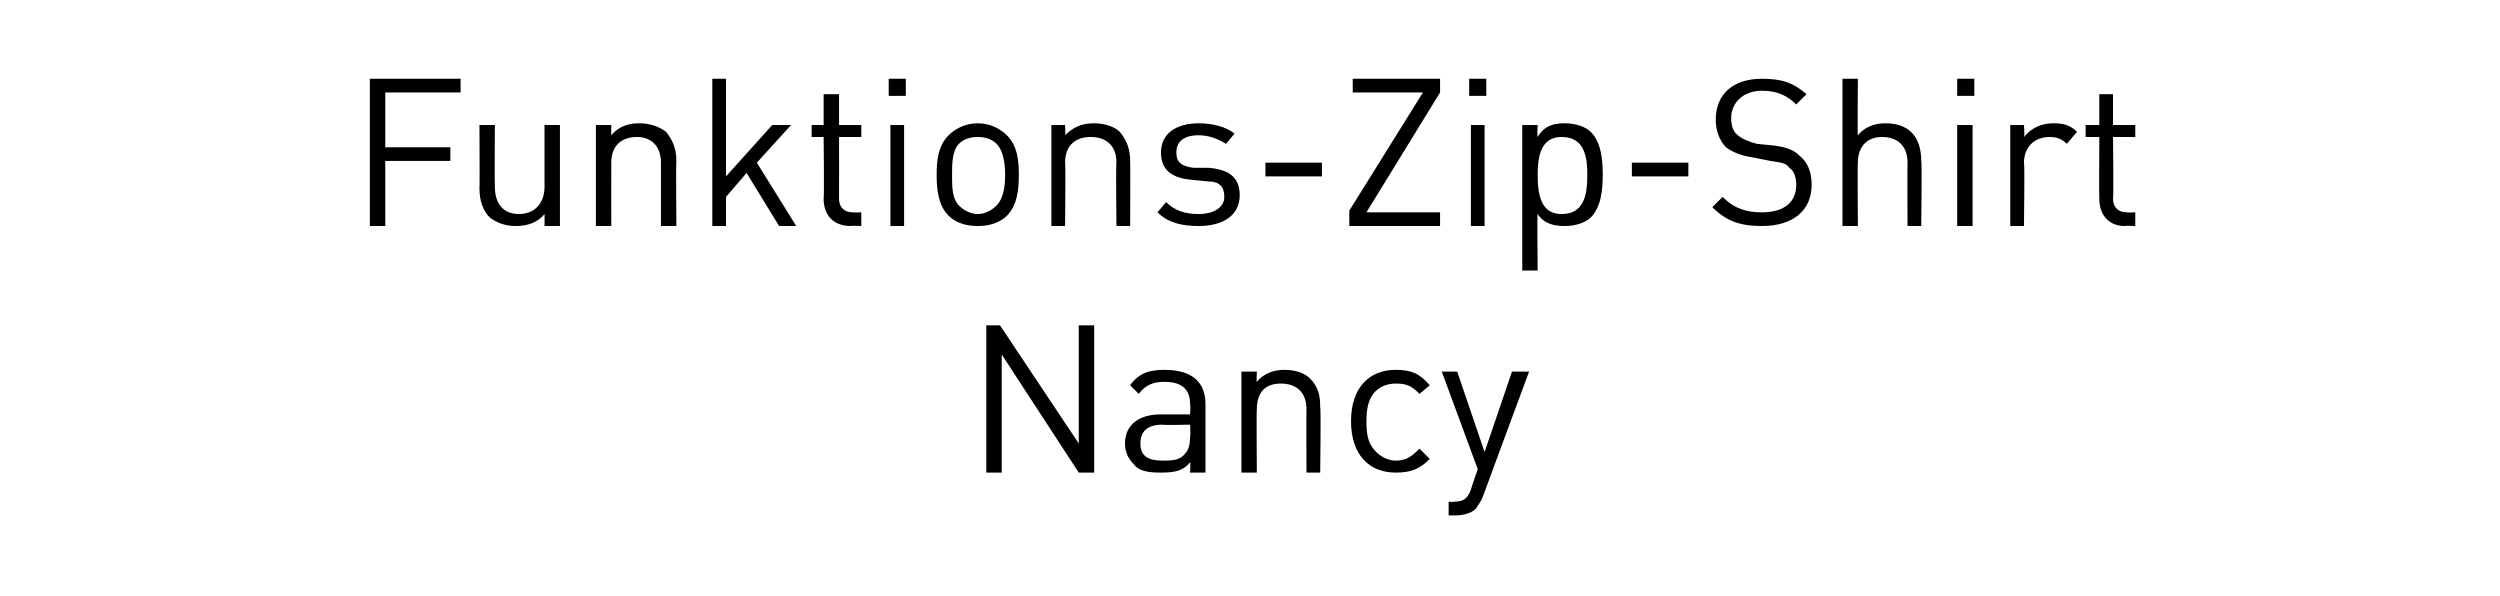
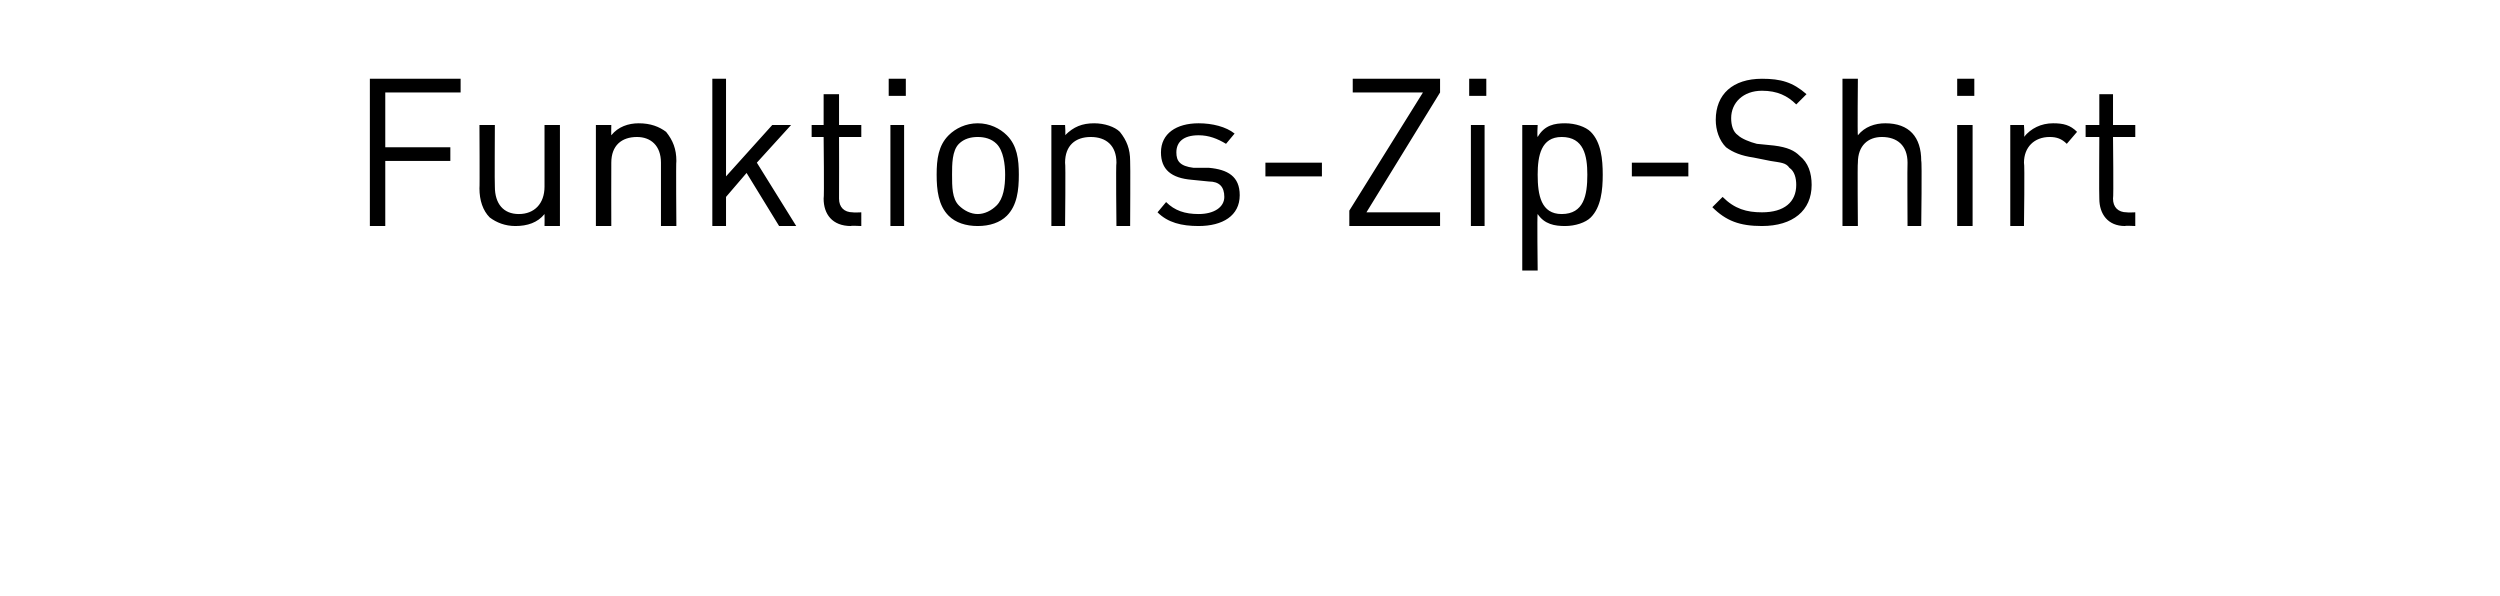
<svg xmlns="http://www.w3.org/2000/svg" version="1.1" width="146px" height="34.8px" viewBox="0 -4 146 34.8" style="top:-4px">
  <desc>﻿Funktions Zip Shirt Nancy﻿</desc>
  <defs />
  <g id="Polygon100199">
-     <path d="m63 23.6l-4.5-6.9l0 6.9l-.9 0l0-8.6l.8 0l4.6 6.9l0-6.9l.9 0l0 8.6l-.9 0zm6.5 0c0 0 .04-.6 0-.6c-.4.5-.9.6-1.7.6c-.8 0-1.3-.1-1.6-.5c-.3-.3-.5-.7-.5-1.2c0-1 .7-1.7 2.1-1.7c-.04 0 1.7 0 1.7 0c0 0 .04-.57 0-.6c0-.8-.4-1.3-1.5-1.3c-.7 0-1.1.2-1.5.7c0 0-.5-.5-.5-.5c.5-.7 1.1-.9 2-.9c1.6 0 2.4.7 2.4 2c0-.04 0 4 0 4l-.9 0zm0-2.8c0 0-1.62.04-1.6 0c-.9 0-1.3.4-1.3 1.1c0 .7.4 1 1.3 1c.5 0 1 0 1.3-.4c.2-.2.3-.5.3-1c.04-.02 0-.7 0-.7zm6.8 2.8c0 0-.02-3.67 0-3.7c0-1-.6-1.5-1.5-1.5c-.9 0-1.4.5-1.4 1.5c-.03.03 0 3.7 0 3.7l-.9 0l0-5.9l.9 0c0 0-.03.61 0 .6c.4-.5 1-.7 1.6-.7c.7 0 1.2.2 1.5.5c.5.5.6 1 .6 1.7c.05-.01 0 3.8 0 3.8l-.8 0zm5.2 0c-1.5 0-2.6-1-2.6-3c0-2 1.1-3 2.6-3c.9 0 1.4.2 2 .9c0 0-.6.5-.6.5c-.5-.5-.8-.6-1.4-.6c-.5 0-1 .2-1.3.6c-.3.4-.4.9-.4 1.6c0 .8.1 1.2.4 1.6c.3.4.8.7 1.3.7c.6 0 .9-.2 1.4-.7c0 0 .6.6.6.6c-.6.6-1.1.8-2 .8zm5.1 1.4c-.1.3-.3.5-.4.7c-.3.3-.8.4-1.2.4c.02 0-.4 0-.4 0l0-.8c0 0 .31.03.3 0c.6 0 .8-.2 1-.7c-.02 0 .4-1.2.4-1.2l-2.1-5.7l.9 0l1.6 4.7l1.6-4.7l1 0c0 0-2.71 7.3-2.7 7.3z" stroke="none" fill="#000" />
-   </g>
+     </g>
  <g id="Polygon100198">
    <path d="m22.5 1.4l0 3.2l3.8 0l0 .8l-3.8 0l0 3.8l-.9 0l0-8.6l5.3 0l0 .8l-4.4 0zm9.3 7.8c0 0 .01-.69 0-.7c-.4.5-1 .7-1.7.7c-.6 0-1.1-.2-1.5-.5c-.4-.4-.6-1-.6-1.7c.02.03 0-3.7 0-3.7l.9 0c0 0-.02 3.6 0 3.6c0 1 .5 1.6 1.4 1.6c.9 0 1.5-.6 1.5-1.6c0 0 0-3.6 0-3.6l.9 0l0 5.9l-.9 0zm6.8 0c0 0 0-3.67 0-3.7c0-1-.6-1.5-1.4-1.5c-.9 0-1.5.5-1.5 1.5c-.01.03 0 3.7 0 3.7l-.9 0l0-5.9l.9 0c0 0-.01.61 0 .6c.4-.5 1-.7 1.6-.7c.7 0 1.2.2 1.6.5c.4.5.6 1 .6 1.7c-.03-.01 0 3.8 0 3.8l-.9 0zm6.9 0l-1.9-3.1l-1.2 1.4l0 1.7l-.8 0l0-8.6l.8 0l0 5.7l2.7-3l1.1 0l-2 2.2l2.3 3.7l-1 0zm4.2 0c-1.1 0-1.6-.7-1.6-1.6c.04-.02 0-3.6 0-3.6l-.7 0l0-.7l.7 0l0-1.8l.9 0l0 1.8l1.3 0l0 .7l-1.3 0c0 0 .01 3.56 0 3.6c0 .5.3.8.8.8c.01.02.5 0 .5 0l0 .8c0 0-.65-.03-.6 0zm2.3 0l0-5.9l.8 0l0 5.9l-.8 0zm-.1-7.6l0-1l1 0l0 1l-1 0zm6.9 7c-.4.4-1 .6-1.7.6c-.7 0-1.3-.2-1.7-.6c-.6-.6-.7-1.5-.7-2.4c0-.9.1-1.7.7-2.3c.4-.4 1-.7 1.7-.7c.7 0 1.3.3 1.7.7c.6.6.7 1.4.7 2.3c0 .9-.1 1.8-.7 2.4zm-.6-4.2c-.3-.3-.7-.4-1.1-.4c-.4 0-.8.1-1.1.4c-.4.4-.4 1.2-.4 1.8c0 .7 0 1.4.4 1.8c.3.3.7.5 1.1.5c.4 0 .8-.2 1.1-.5c.4-.4.5-1.1.5-1.8c0-.6-.1-1.4-.5-1.8zm7 4.8c0 0-.04-3.67 0-3.7c0-1-.6-1.5-1.5-1.5c-.9 0-1.5.5-1.5 1.5c.04.03 0 3.7 0 3.7l-.8 0l0-5.9l.8 0c0 0 .04.61 0 .6c.5-.5 1-.7 1.7-.7c.6 0 1.2.2 1.5.5c.4.5.6 1 .6 1.7c.02-.01 0 3.8 0 3.8l-.8 0zm4.8 0c-1 0-1.8-.2-2.4-.8c0 0 .5-.6.5-.6c.5.5 1.1.7 1.9.7c.9 0 1.5-.4 1.5-1c0-.6-.3-.9-.9-.9c0 0-1-.1-1-.1c-1.2-.1-1.8-.6-1.8-1.6c0-1.1.9-1.7 2.2-1.7c.8 0 1.6.2 2.1.6c0 0-.5.6-.5.6c-.5-.3-1-.5-1.6-.5c-.9 0-1.3.4-1.3 1c0 .5.2.8 1 .9c0 0 .9 0 .9 0c1.1.1 1.8.5 1.8 1.6c0 1.2-1 1.8-2.4 1.8zm3.9-2.9l0-.8l3.3 0l0 .8l-3.3 0zm4.9 2.9l0-.9l4.3-6.9l-4.1 0l0-.8l5.1 0l0 .8l-4.3 7l4.3 0l0 .8l-5.3 0zm7.1 0l0-5.9l.8 0l0 5.9l-.8 0zm-.1-7.6l0-1l1 0l0 1l-1 0zm7.1 7.1c-.3.3-.9.5-1.5.5c-.6 0-1.2-.1-1.6-.7c-.04-.03 0 3.3 0 3.3l-.9 0l0-8.5l.9 0c0 0-.04.66 0 .7c.4-.7 1-.8 1.6-.8c.6 0 1.2.2 1.5.5c.6.6.7 1.6.7 2.5c0 .9-.1 1.9-.7 2.5zm-1.7-4.7c-1.2 0-1.4 1.1-1.4 2.2c0 1.2.2 2.3 1.4 2.3c1.3 0 1.5-1.1 1.5-2.3c0-1.1-.2-2.2-1.5-2.2zm4.1 2.3l0-.8l3.3 0l0 .8l-3.3 0zm7.6 2.9c-1.3 0-2.1-.3-2.9-1.1c0 0 .6-.6.6-.6c.7.7 1.4.9 2.3.9c1.3 0 2-.6 2-1.6c0-.4-.1-.8-.4-1c-.2-.3-.5-.3-1.1-.4c0 0-1-.2-1-.2c-.7-.1-1.2-.3-1.6-.6c-.4-.4-.6-1-.6-1.6c0-1.5 1-2.4 2.7-2.4c1.1 0 1.8.2 2.6.9c0 0-.6.6-.6.6c-.5-.5-1.1-.8-2-.8c-1.1 0-1.8.7-1.8 1.6c0 .4.1.8.4 1c.2.2.7.4 1.1.5c0 0 1 .1 1 .1c.8.1 1.2.3 1.5.6c.5.4.7 1 .7 1.7c0 1.5-1.1 2.4-2.9 2.4zm8.5 0c0 0-.02-3.68 0-3.7c0-1-.6-1.5-1.5-1.5c-.8 0-1.4.5-1.4 1.5c-.03.02 0 3.7 0 3.7l-.9 0l0-8.6l.9 0c0 0-.03 3.31 0 3.3c.4-.5 1-.7 1.6-.7c1.4 0 2.1.8 2.1 2.2c.05-.02 0 3.8 0 3.8l-.8 0zm2.9 0l0-5.9l.9 0l0 5.9l-.9 0zm0-7.6l0-1l1 0l0 1l-1 0zm6.4 2.8c-.3-.3-.6-.4-1-.4c-.9 0-1.5.6-1.5 1.5c.05.04 0 3.7 0 3.7l-.8 0l0-5.9l.8 0c0 0 .05.68 0 .7c.4-.5 1-.8 1.7-.8c.6 0 1 .1 1.4.5c0 0-.6.7-.6.7zm3.4 4.8c-1 0-1.5-.7-1.5-1.6c-.02-.02 0-3.6 0-3.6l-.8 0l0-.7l.8 0l0-1.8l.8 0l0 1.8l1.3 0l0 .7l-1.3 0c0 0 .04 3.56 0 3.6c0 .5.3.8.8.8c.04.02.5 0 .5 0l0 .8c0 0-.61-.03-.6 0z" stroke="none" fill="#000" />
  </g>
</svg>